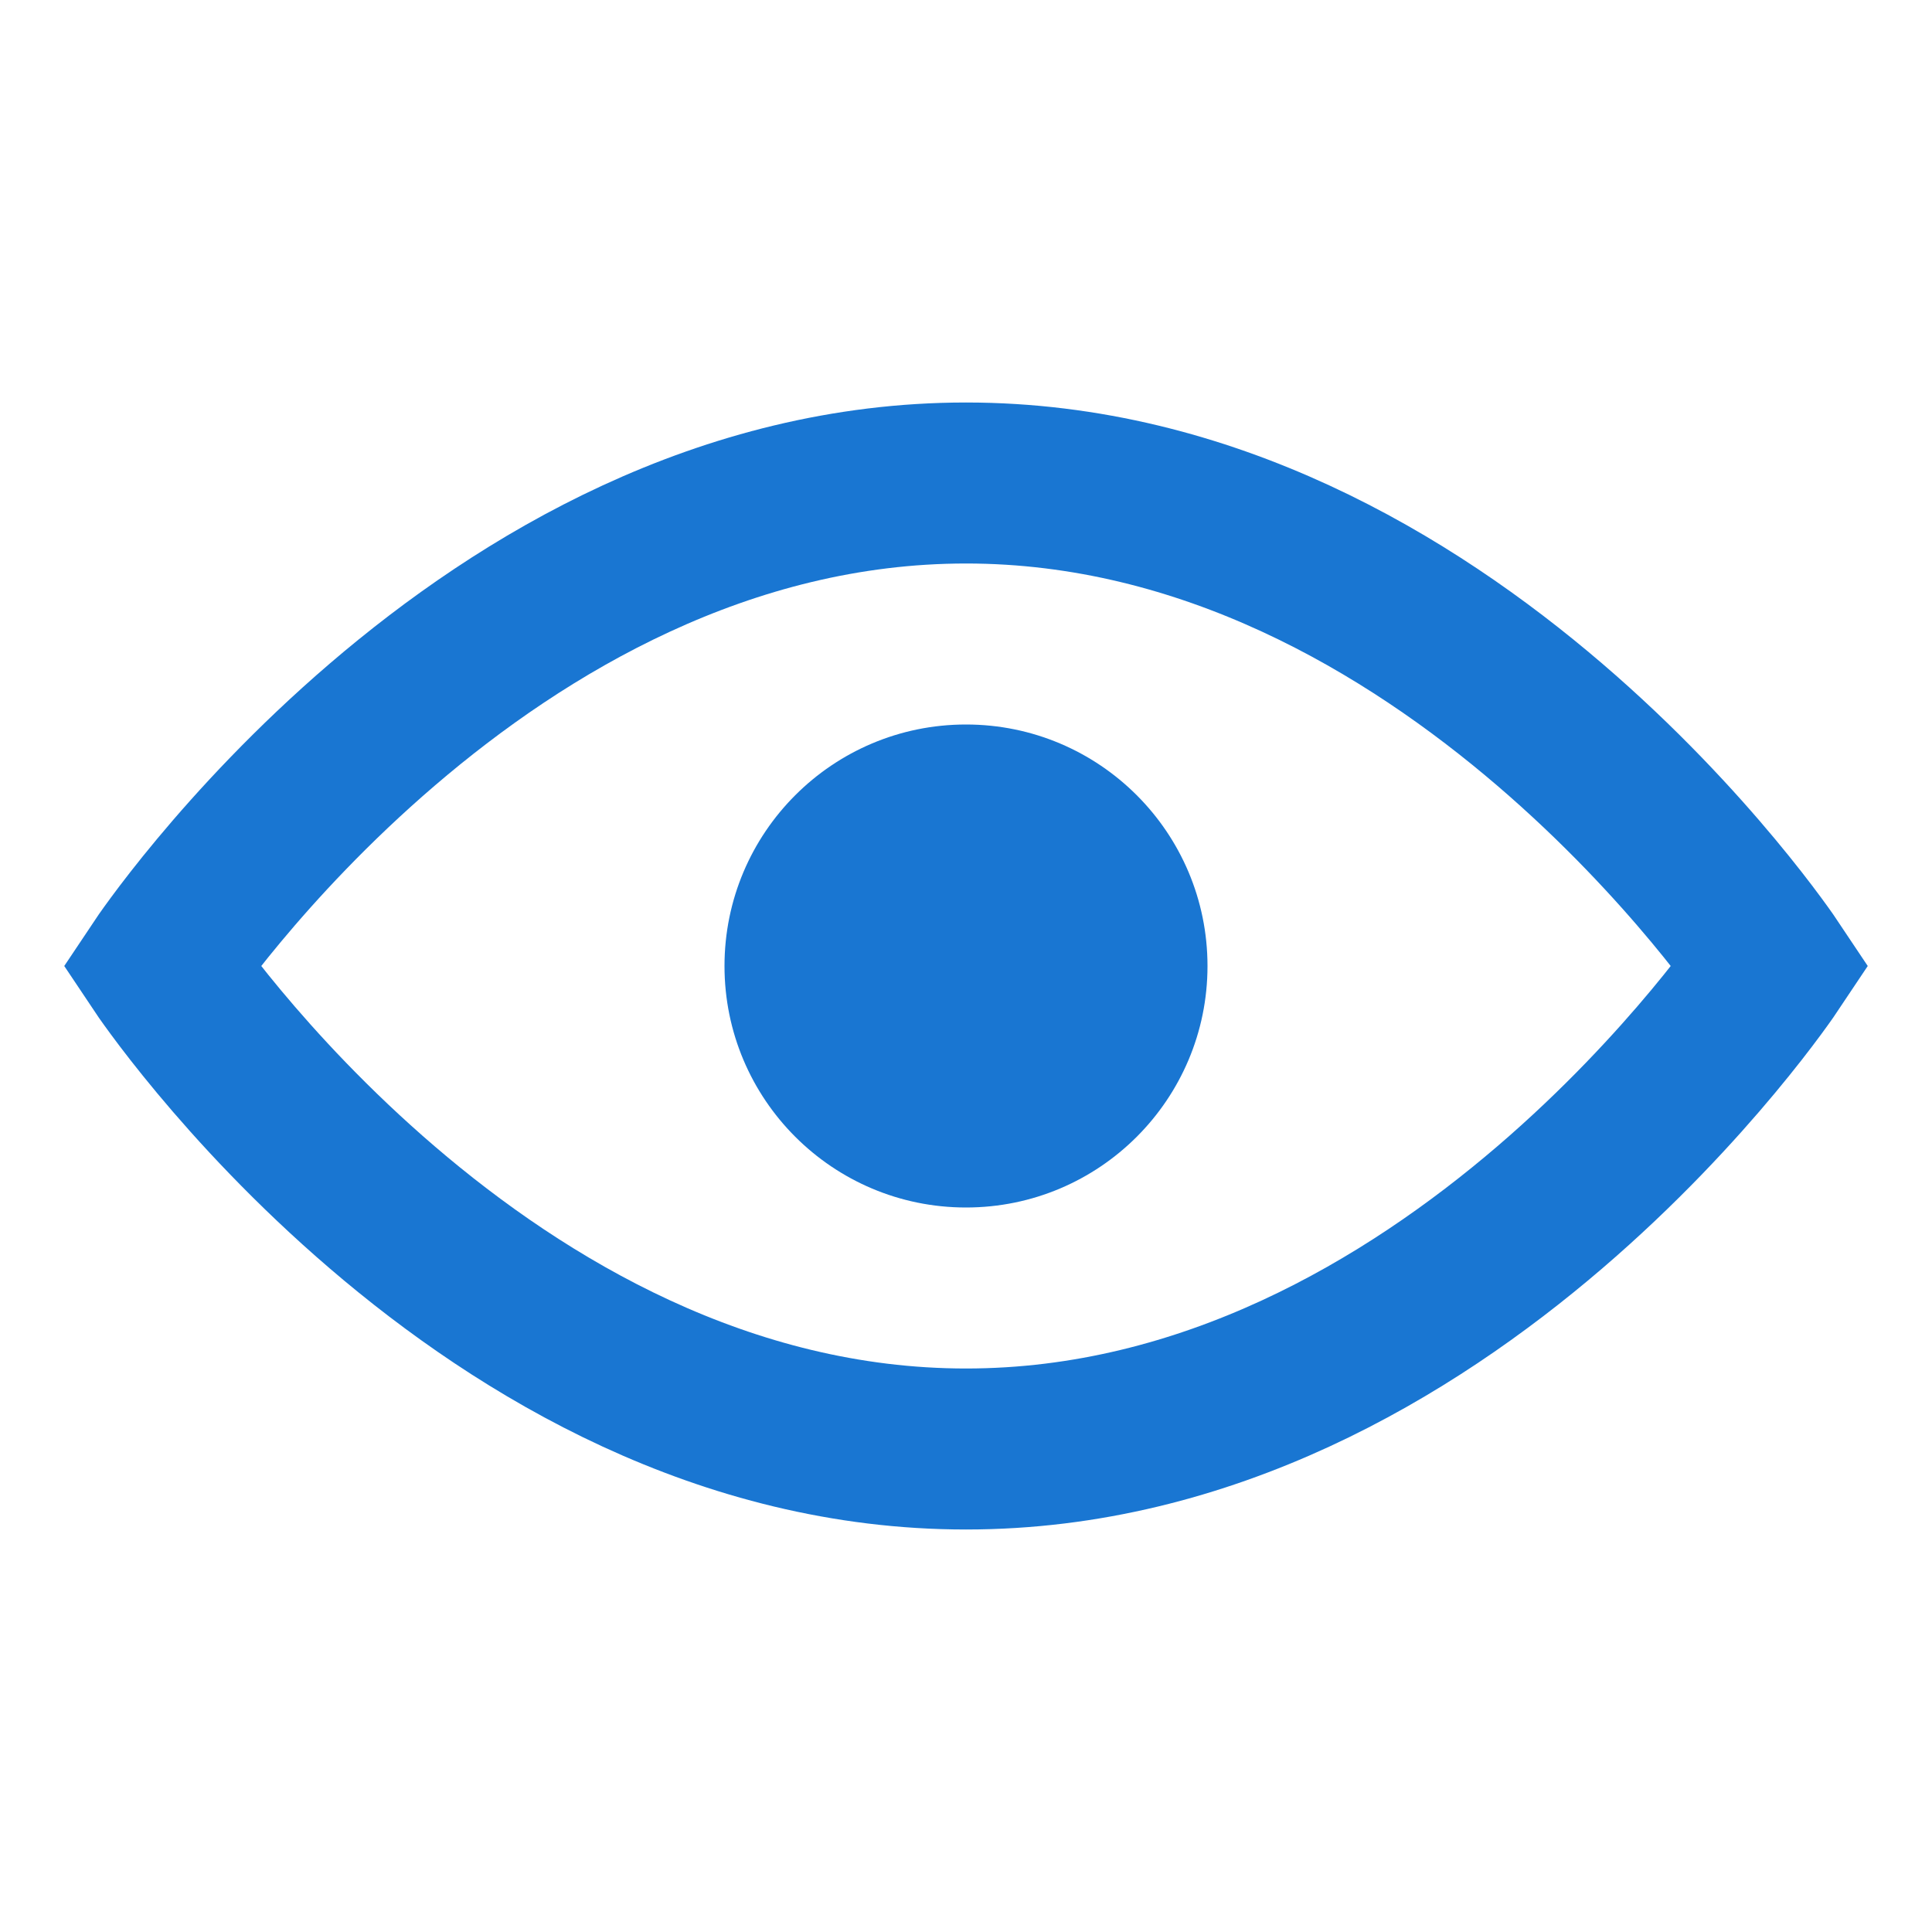
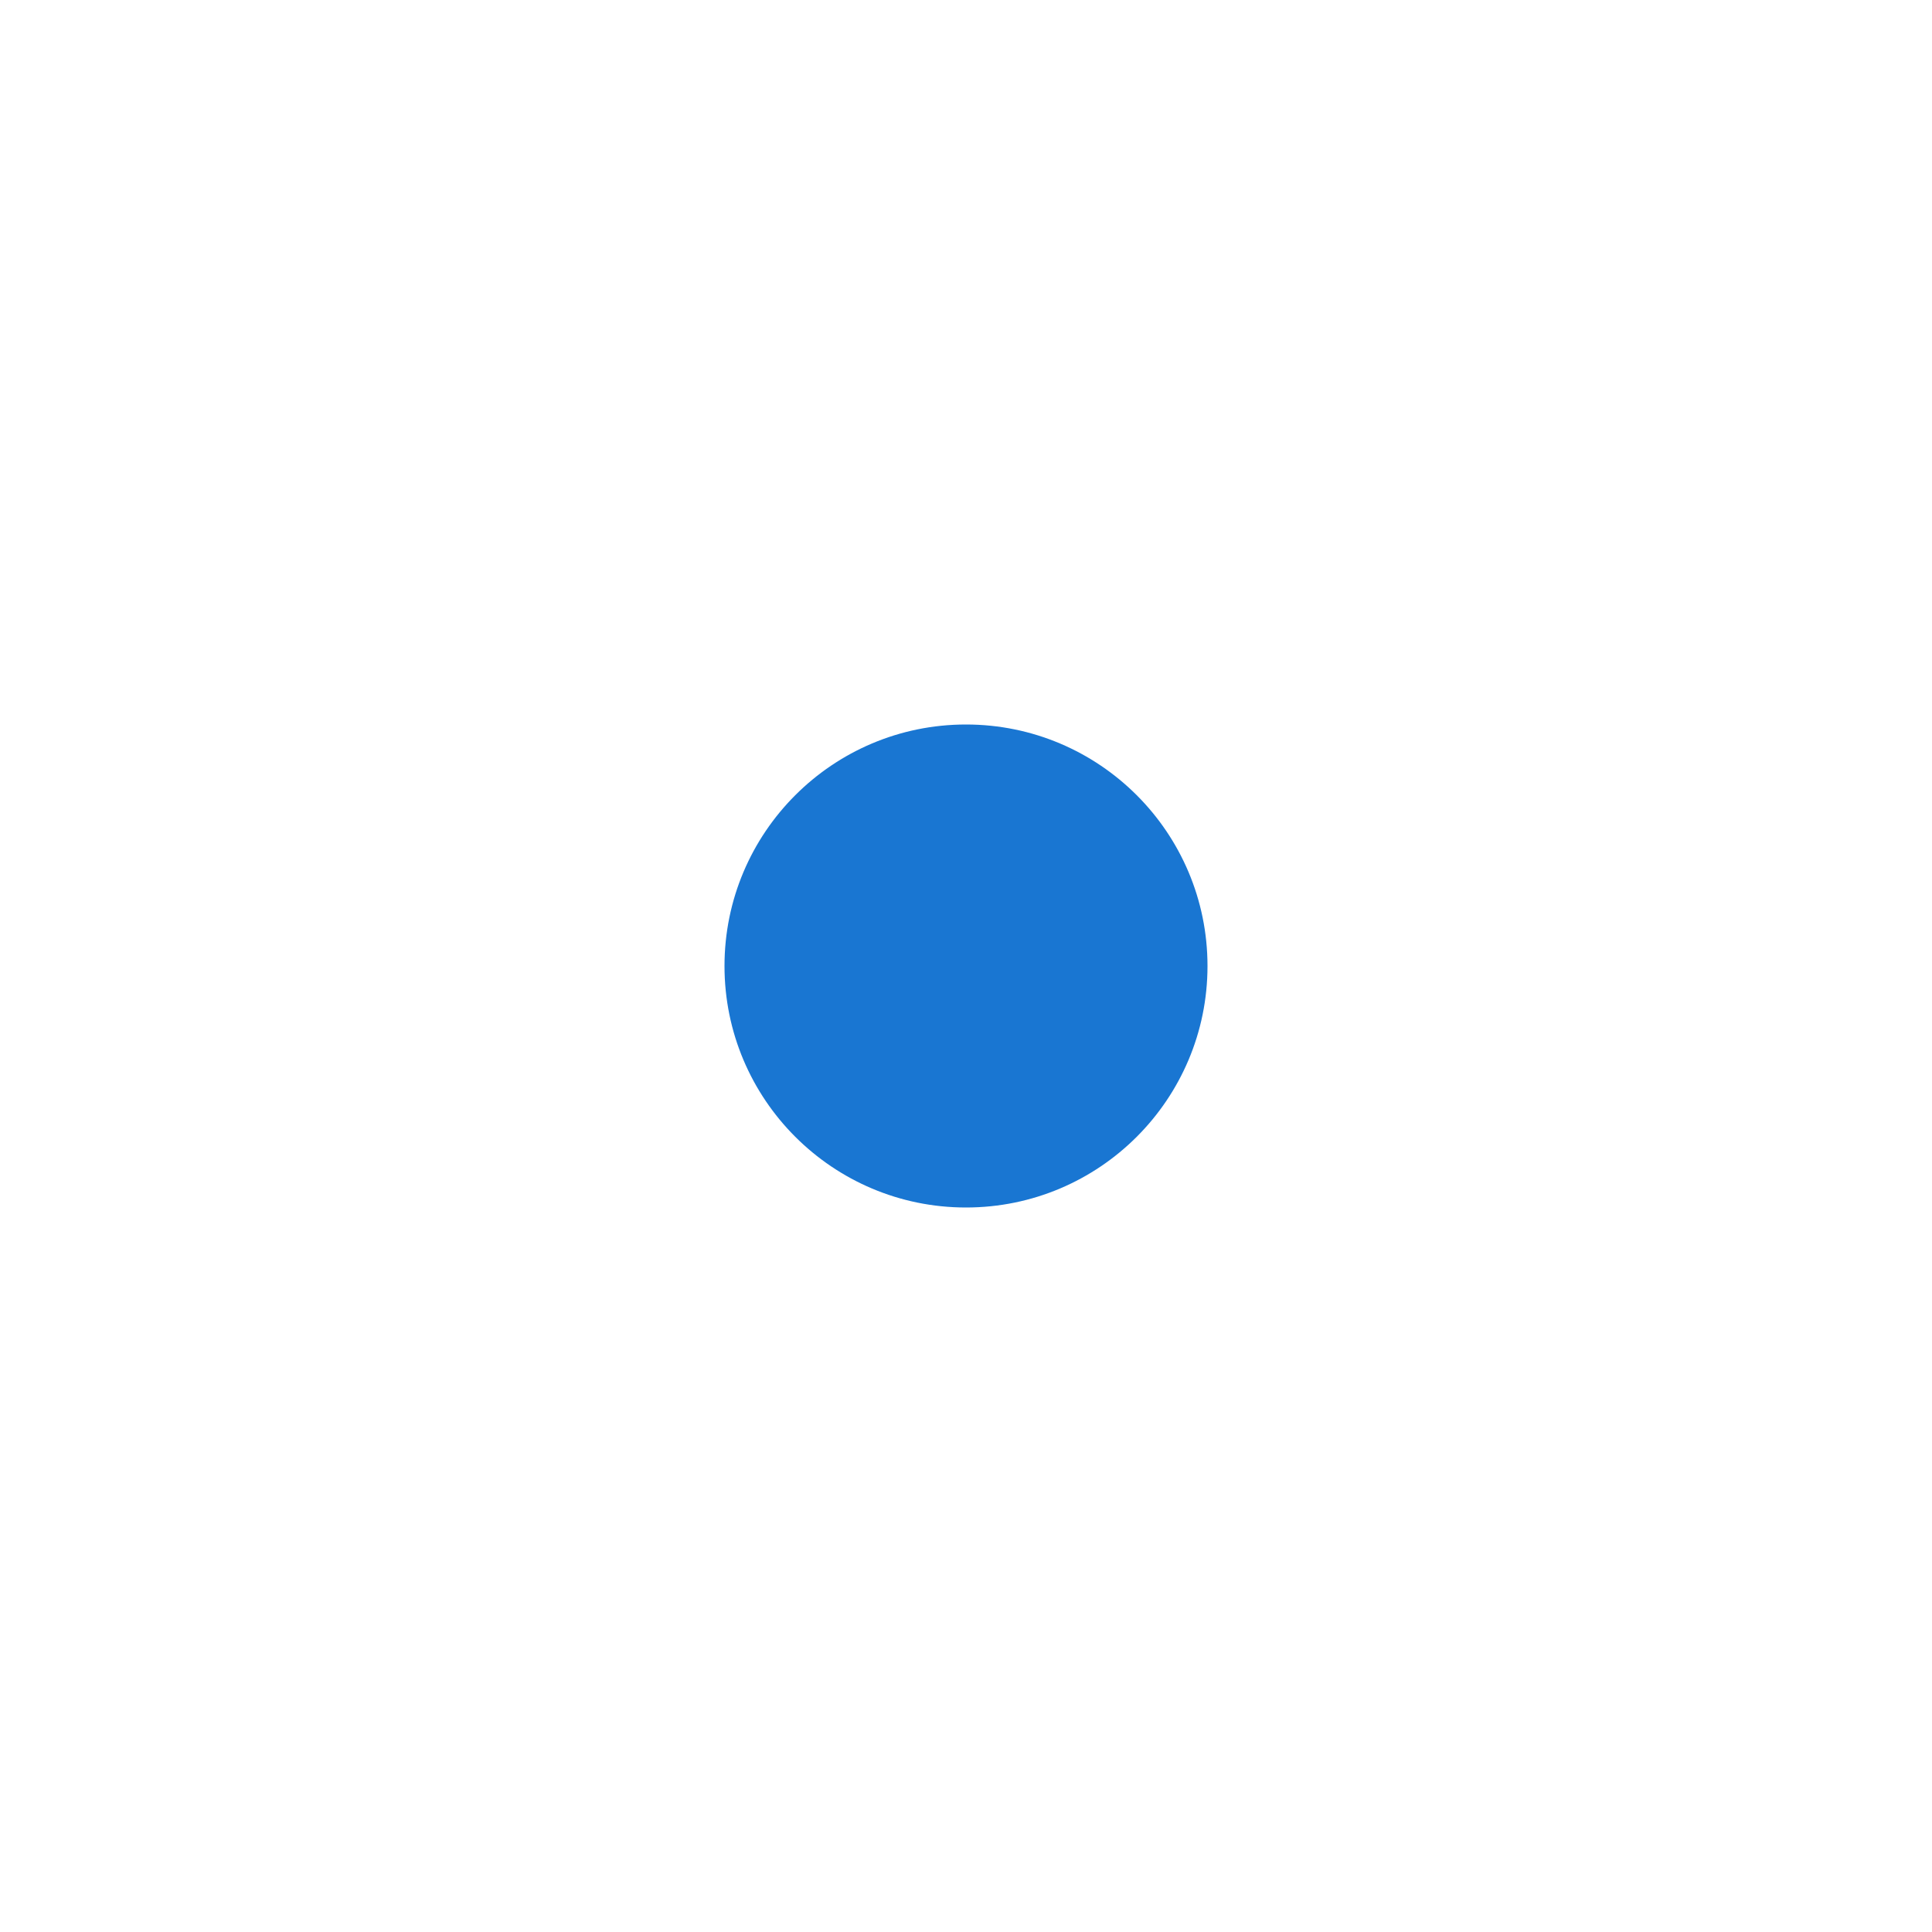
<svg xmlns="http://www.w3.org/2000/svg" id="eye-care-icon" width="50" height="50" viewBox="0 0 24 24" fill="none">
  <circle cx="12" cy="12" r="3" fill="#1976D2" />
-   <path d="M2 12s4-6 10-6 10 6 10 6-4 6-10 6-10-6-10-6z" stroke="#1976D2" stroke-width="2" />
  <defs>
    <clipPath id="clip0">
      <rect width="20" height="20" fill="white" transform="translate(0 0.517)" />
    </clipPath>
  </defs>
</svg>